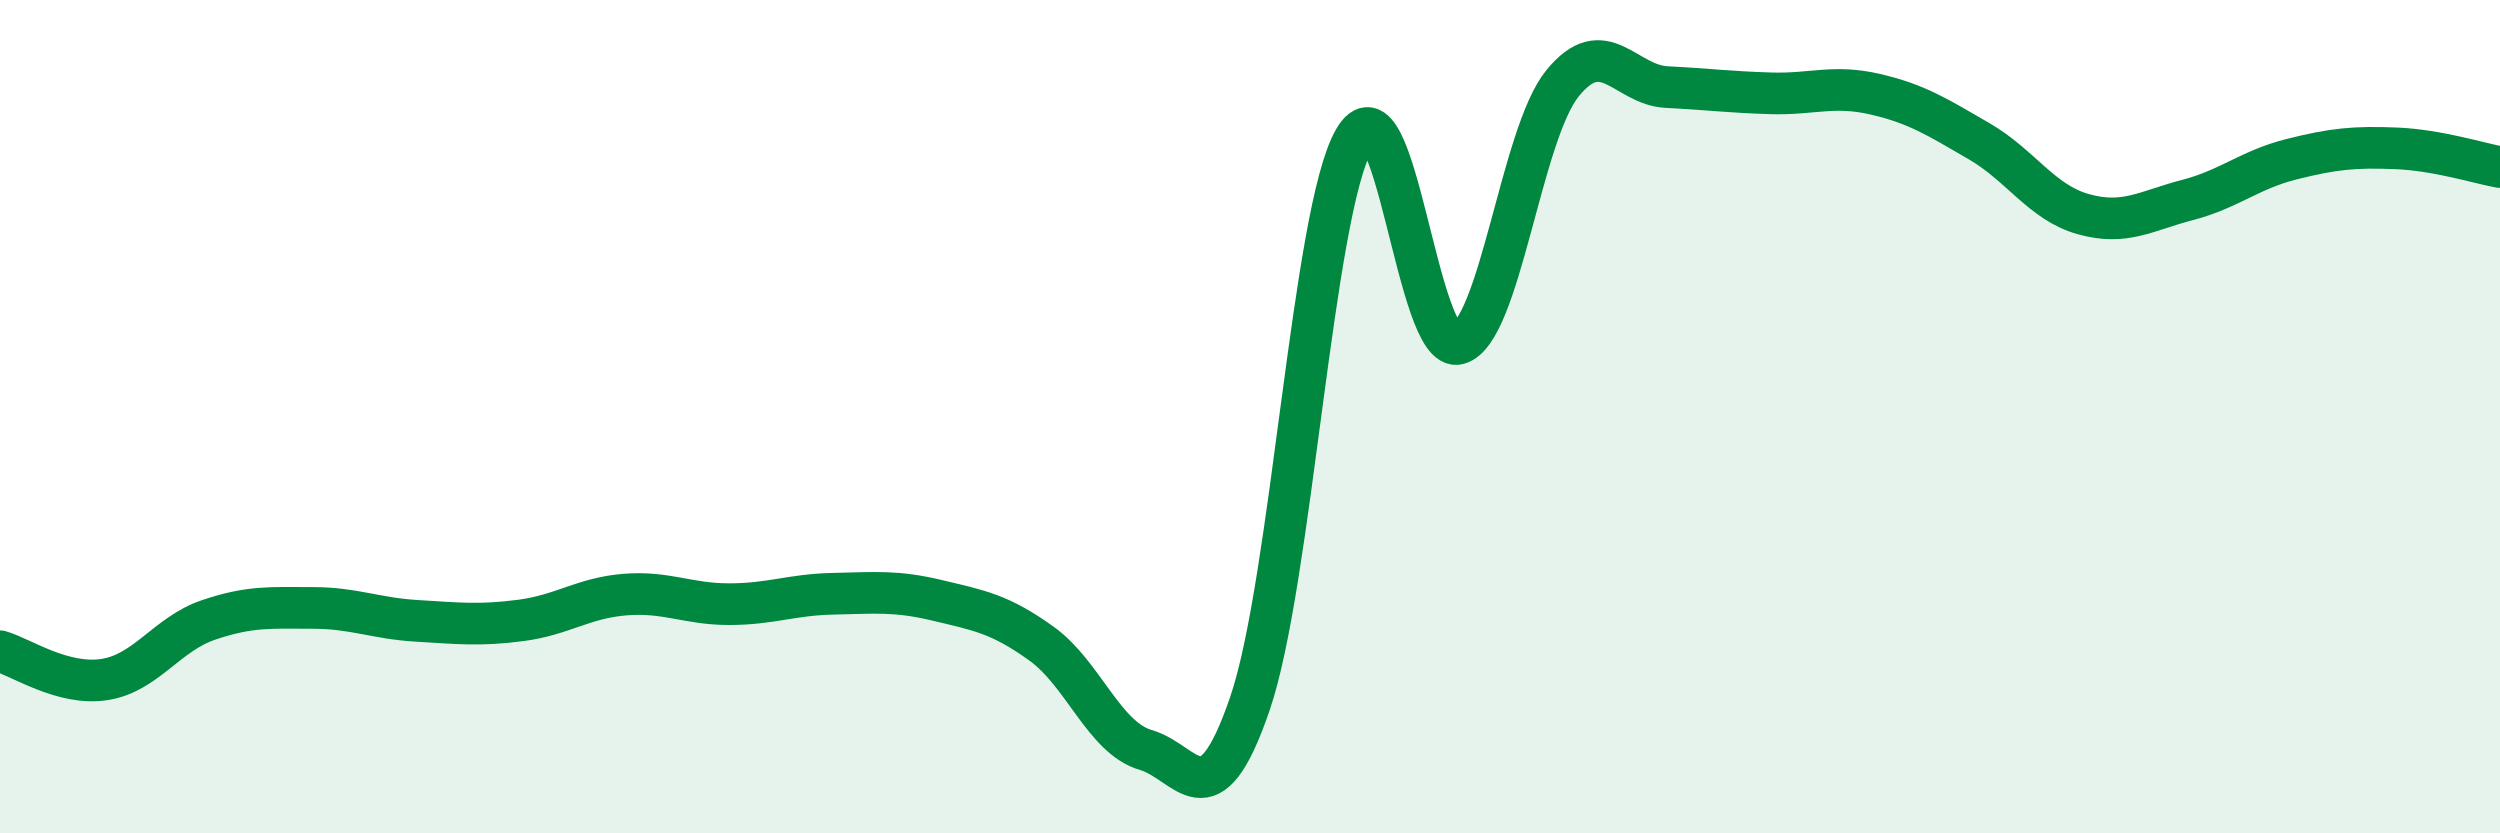
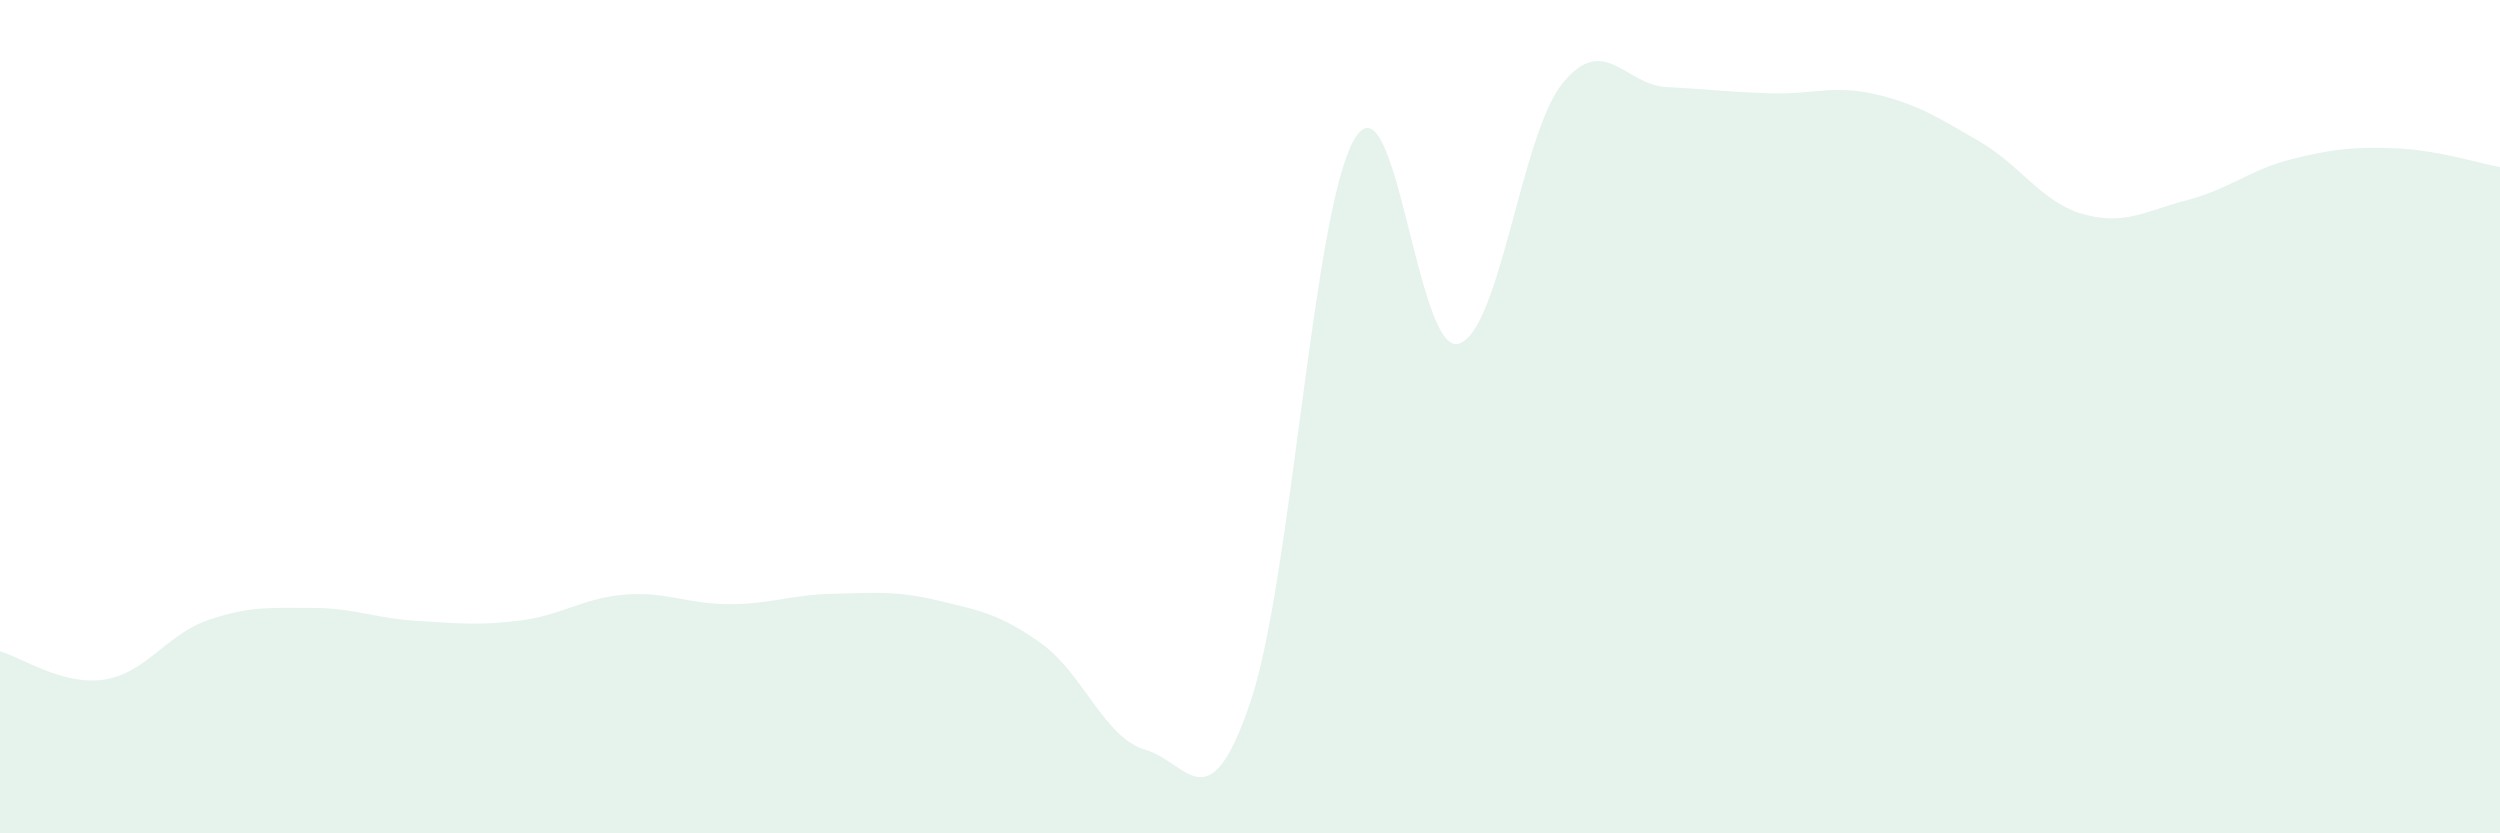
<svg xmlns="http://www.w3.org/2000/svg" width="60" height="20" viewBox="0 0 60 20">
  <path d="M 0,15.63 C 0.5,15.77 1.5,16.46 2.5,16.31 C 3.5,16.16 4,15.22 5,14.88 C 6,14.54 6.5,14.59 7.5,14.59 C 8.5,14.59 9,14.84 10,14.9 C 11,14.96 11.5,15.02 12.5,14.89 C 13.5,14.76 14,14.35 15,14.27 C 16,14.19 16.5,14.5 17.5,14.5 C 18.5,14.5 19,14.27 20,14.25 C 21,14.23 21.5,14.17 22.5,14.41 C 23.5,14.65 24,14.73 25,15.45 C 26,16.17 26.5,17.71 27.5,18 C 28.5,18.29 29,19.81 30,16.88 C 31,13.95 31.5,5.08 32.5,3.35 C 33.5,1.62 34,8.52 35,8.25 C 36,7.98 36.5,3.23 37.5,2 C 38.5,0.77 39,2.04 40,2.09 C 41,2.14 41.5,2.21 42.5,2.24 C 43.5,2.27 44,2.03 45,2.26 C 46,2.49 46.5,2.81 47.5,3.39 C 48.5,3.97 49,4.86 50,5.14 C 51,5.42 51.5,5.06 52.5,4.8 C 53.5,4.54 54,4.07 55,3.82 C 56,3.57 56.5,3.52 57.5,3.56 C 58.5,3.6 59.5,3.92 60,4.01L60 20L0 20Z" fill="#008740" opacity="0.1" stroke-linecap="round" stroke-linejoin="round" />
-   <path d="M 0,15.63 C 0.5,15.77 1.5,16.46 2.5,16.31 C 3.5,16.16 4,15.22 5,14.88 C 6,14.54 6.5,14.59 7.5,14.59 C 8.5,14.59 9,14.84 10,14.9 C 11,14.96 11.5,15.02 12.5,14.89 C 13.5,14.76 14,14.35 15,14.27 C 16,14.19 16.5,14.5 17.5,14.5 C 18.5,14.5 19,14.27 20,14.25 C 21,14.23 21.5,14.17 22.5,14.41 C 23.5,14.65 24,14.73 25,15.45 C 26,16.17 26.5,17.71 27.5,18 C 28.5,18.29 29,19.81 30,16.88 C 31,13.95 31.5,5.08 32.5,3.35 C 33.5,1.62 34,8.52 35,8.25 C 36,7.98 36.5,3.23 37.5,2 C 38.5,0.77 39,2.04 40,2.09 C 41,2.14 41.5,2.21 42.5,2.24 C 43.5,2.27 44,2.03 45,2.26 C 46,2.49 46.5,2.81 47.5,3.39 C 48.5,3.97 49,4.86 50,5.14 C 51,5.42 51.5,5.06 52.5,4.8 C 53.5,4.54 54,4.07 55,3.82 C 56,3.57 56.5,3.52 57.5,3.56 C 58.5,3.6 59.5,3.92 60,4.01" stroke="#008740" stroke-width="1" fill="none" stroke-linecap="round" stroke-linejoin="round" />
</svg>